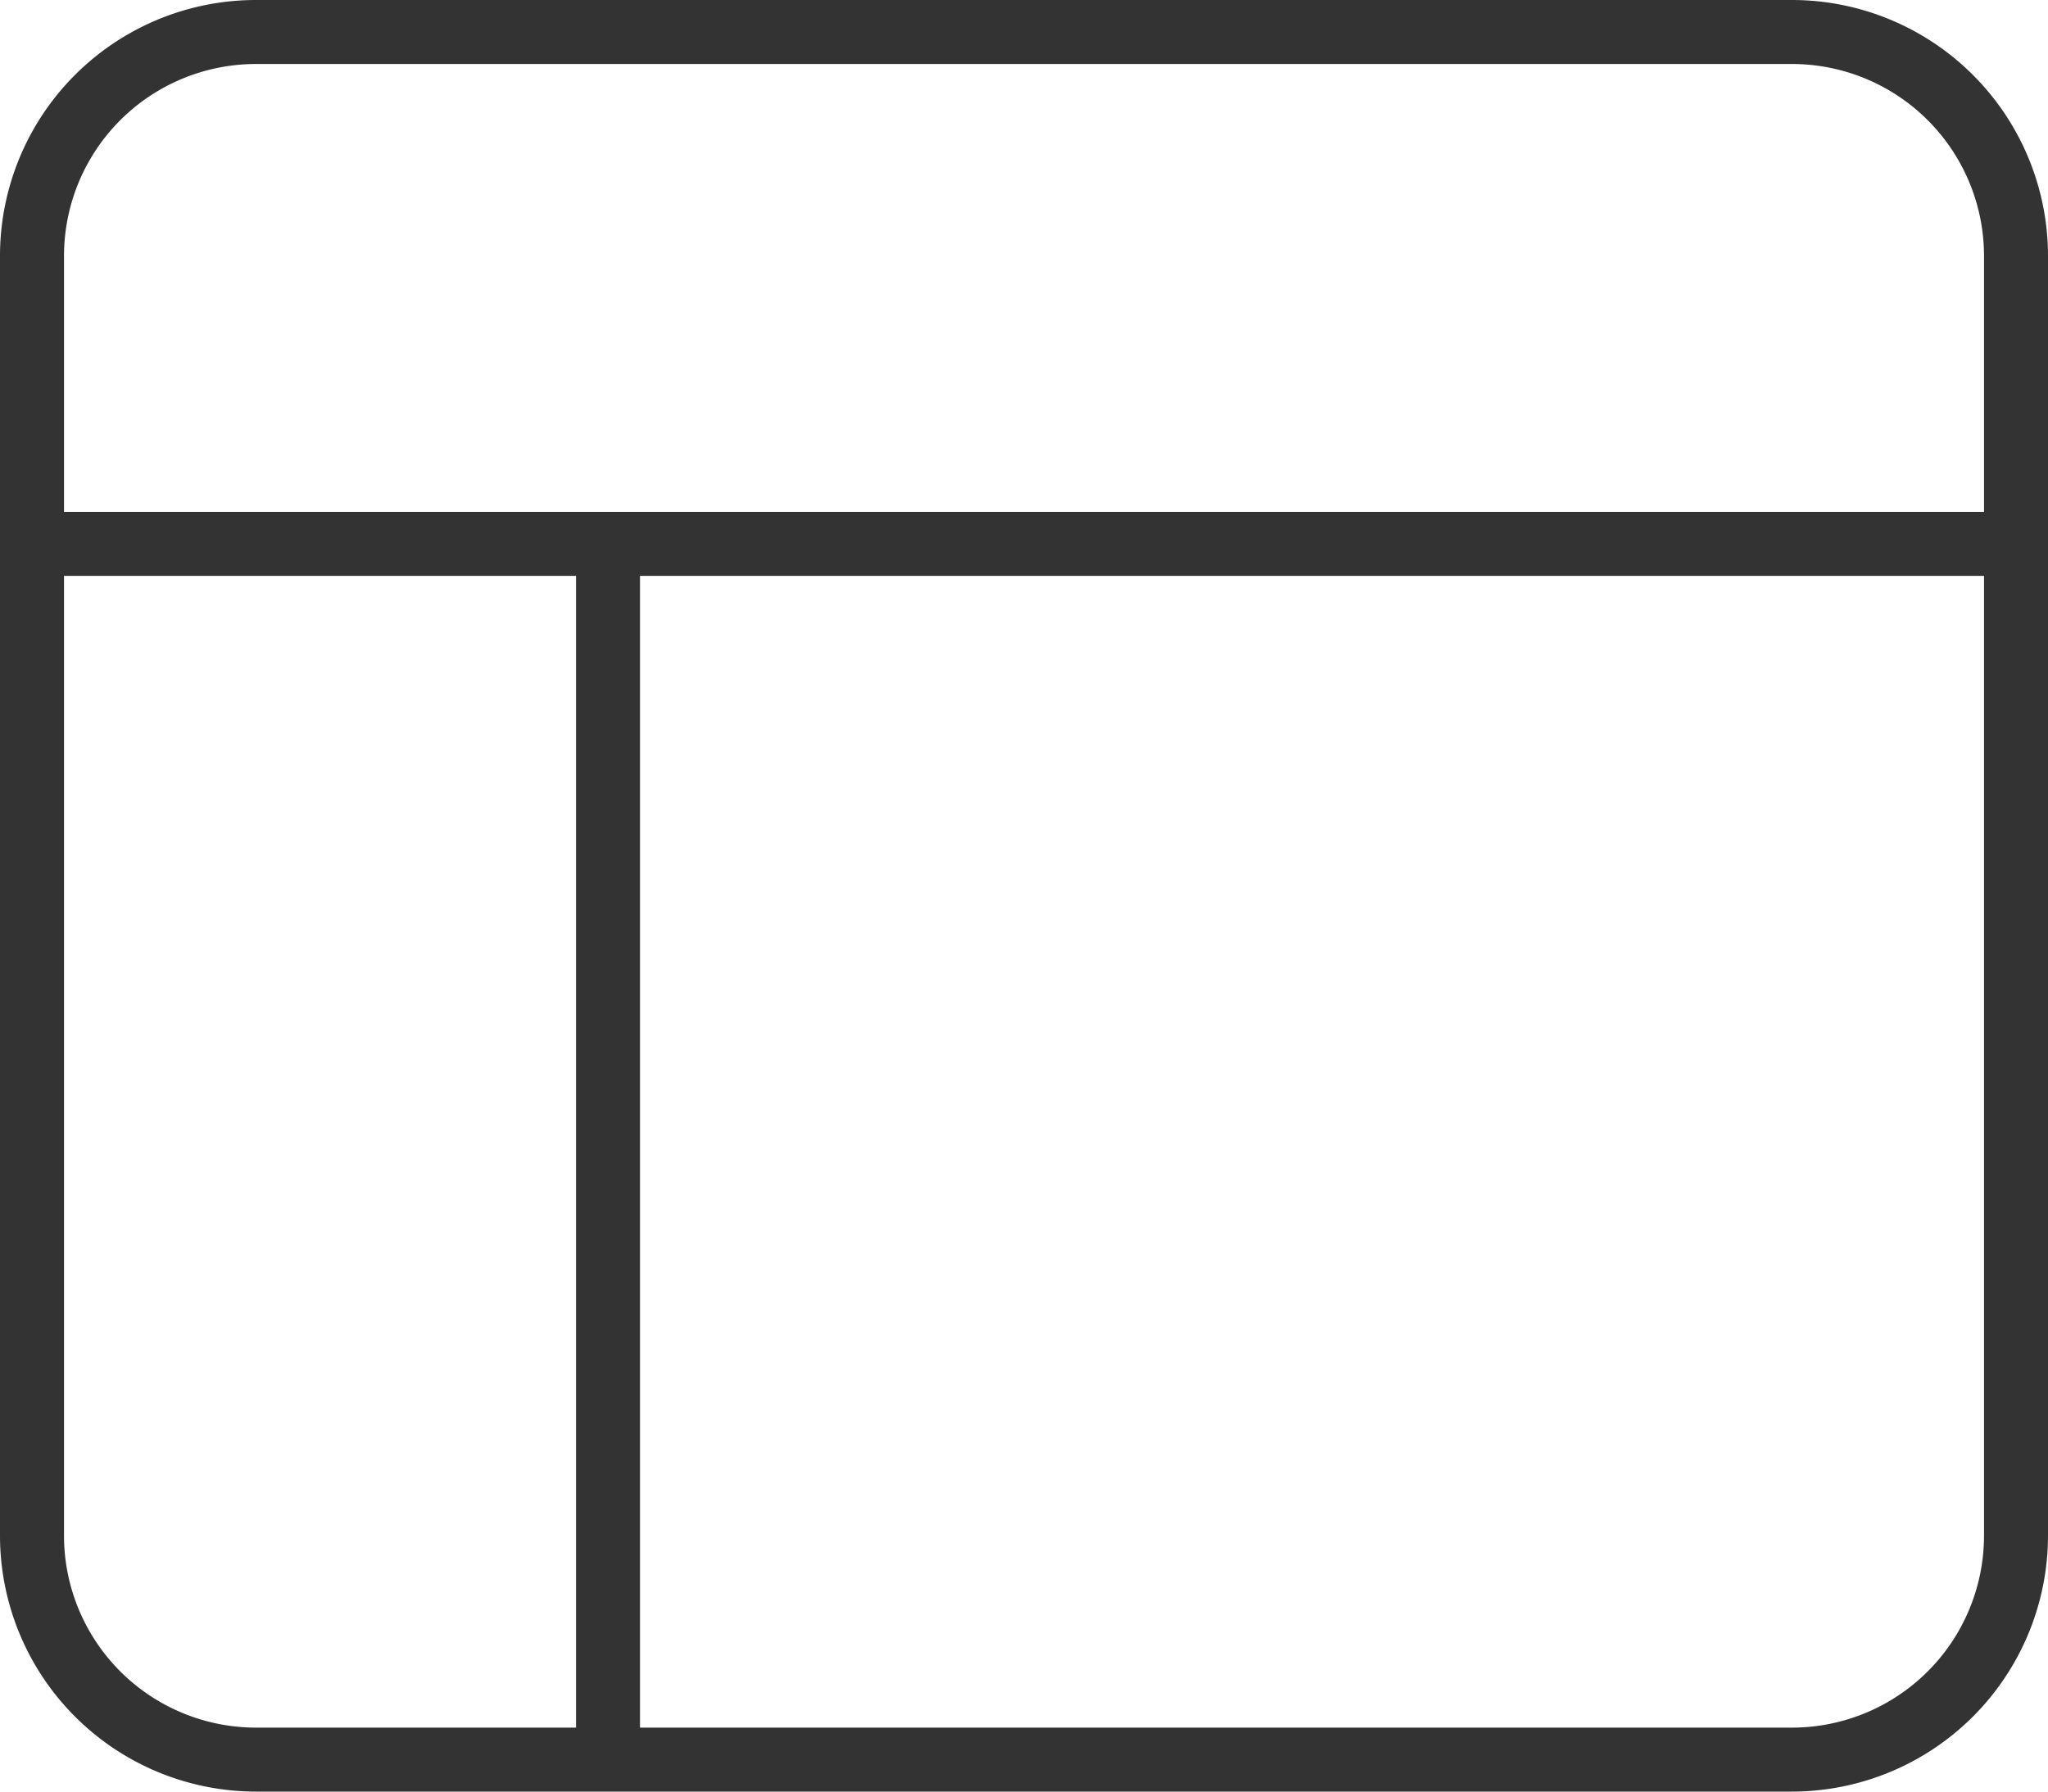
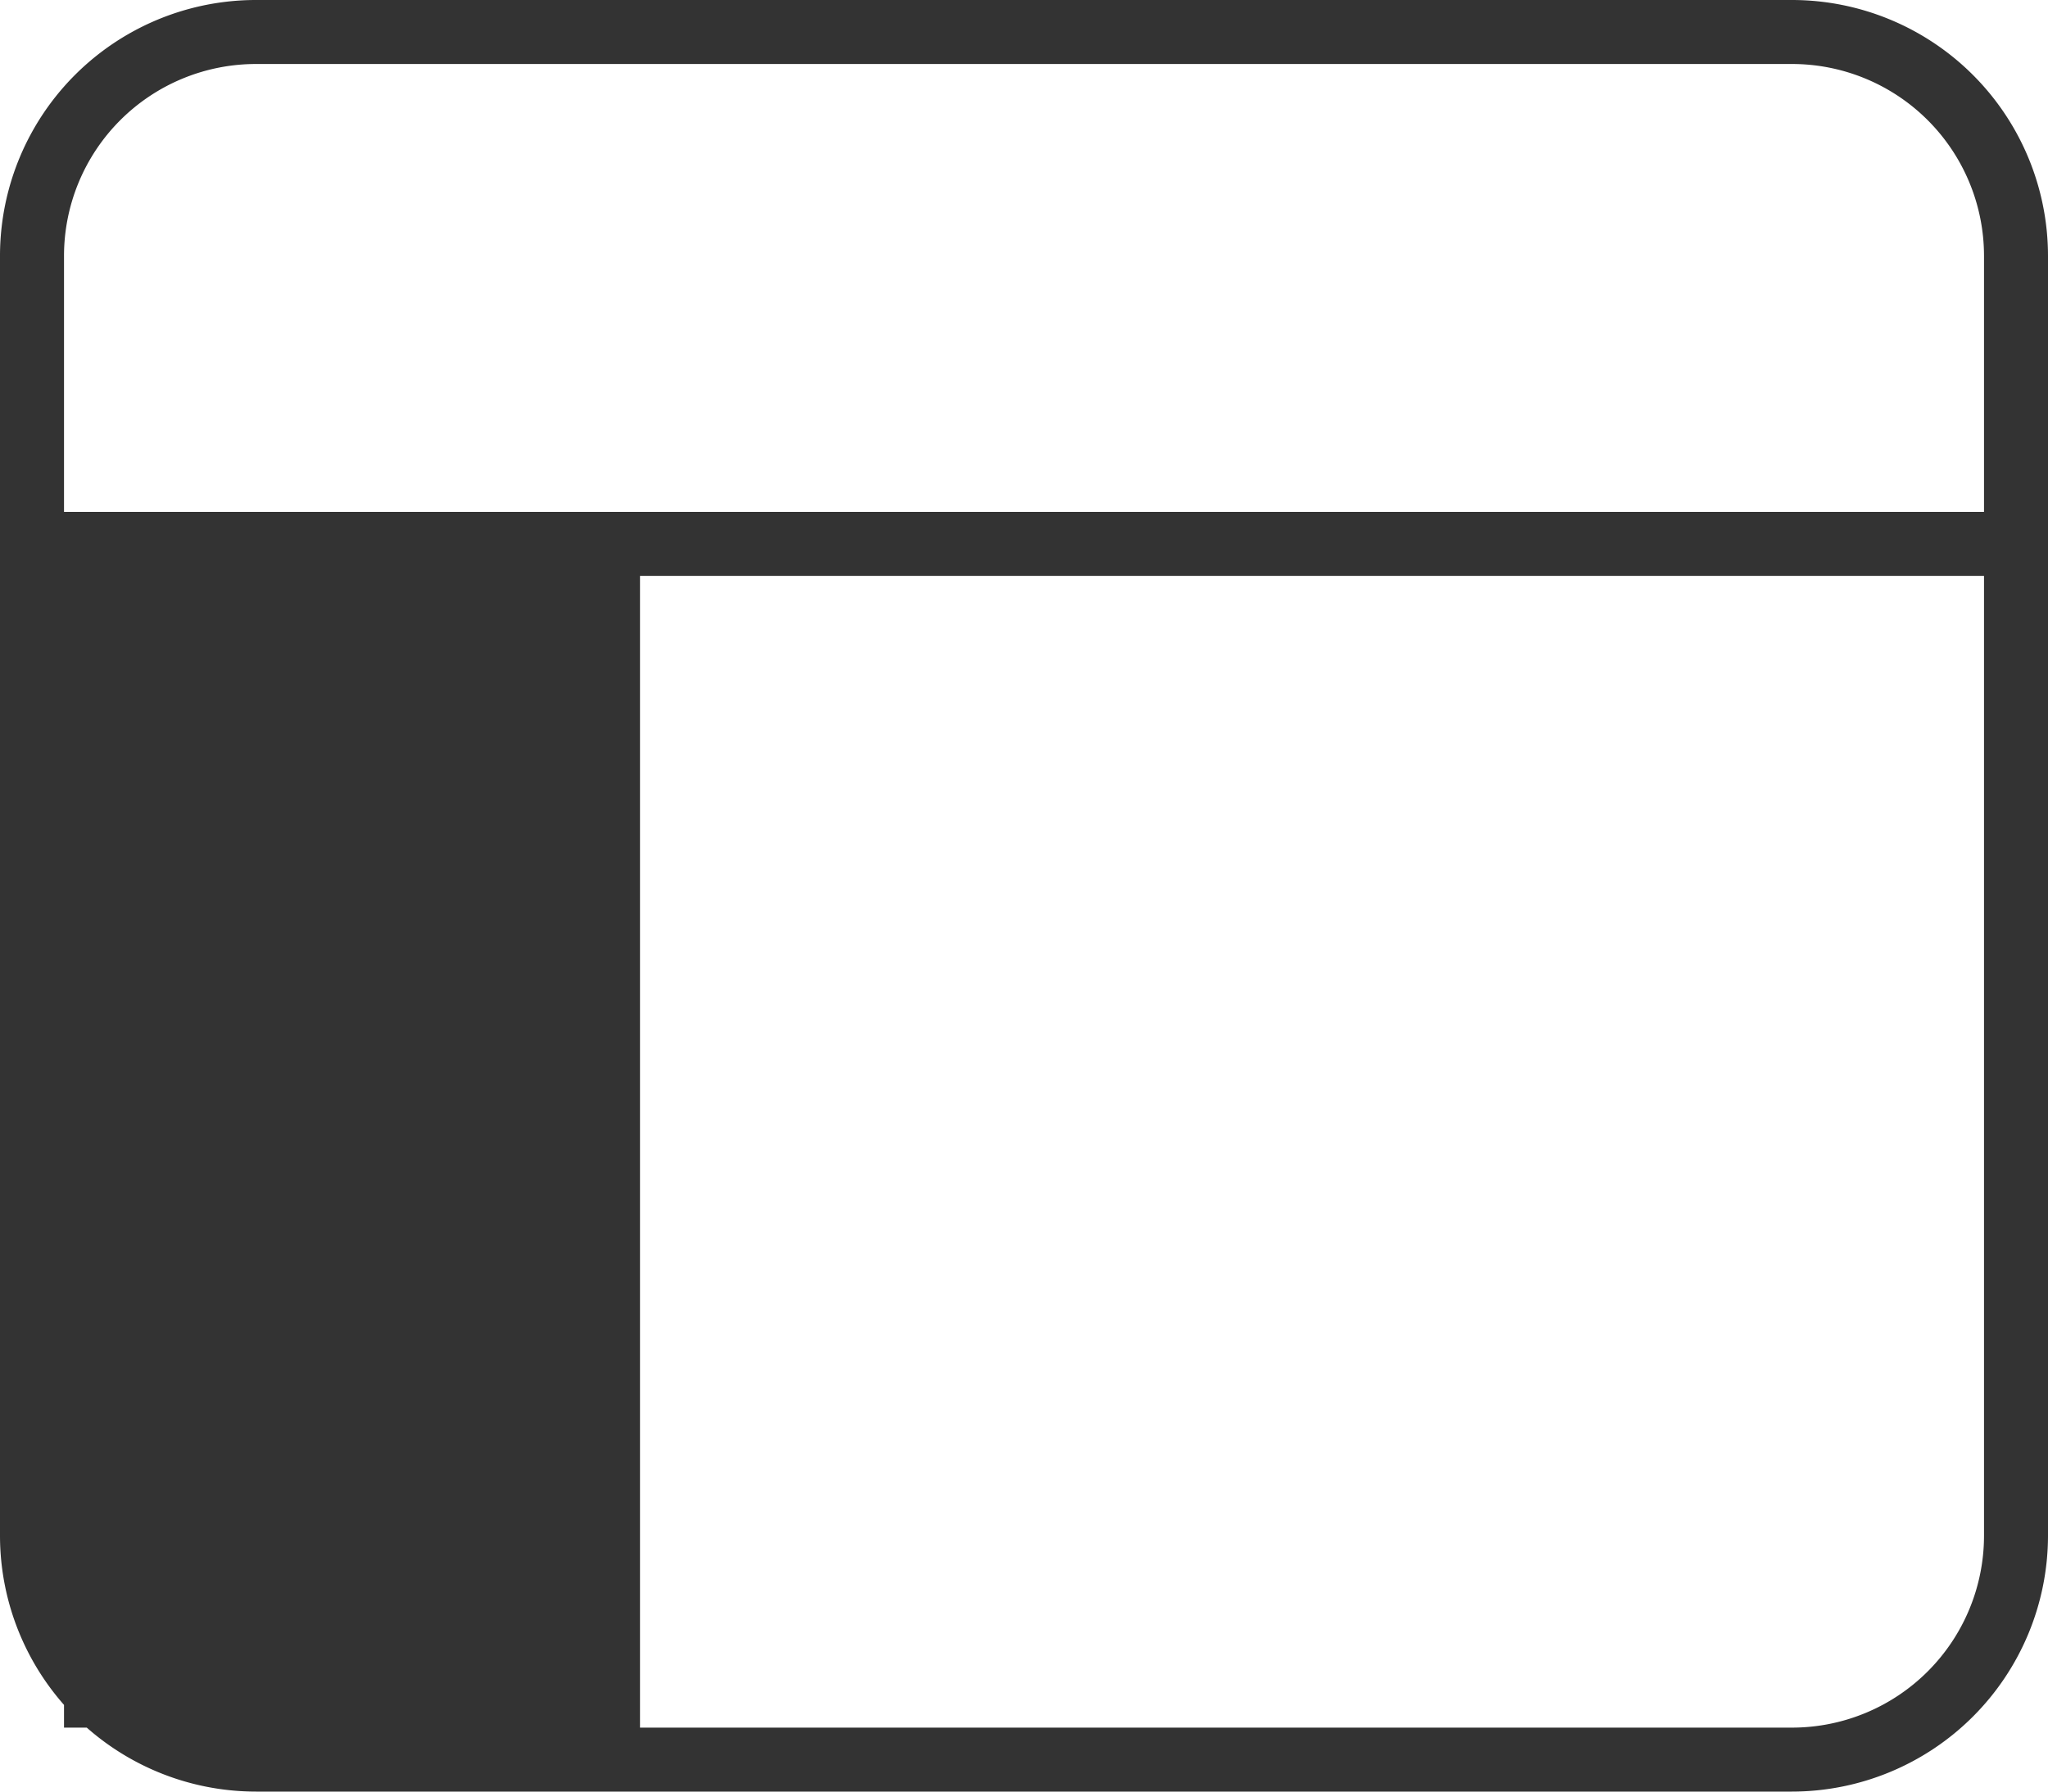
<svg xmlns="http://www.w3.org/2000/svg" width="90" height="78.75" viewBox="0 0 90 78.75">
-   <path id="icon-layout" d="M0-61.875a11.249,11.249,0,0,1,11.25-11.25h67.5A11.255,11.255,0,0,1,90-61.875v56.25A11.26,11.26,0,0,1,78.75,5.625H11.25A11.255,11.255,0,0,1,0-5.625Zm2.813,0v11.25H87.188v-11.25a8.439,8.439,0,0,0-8.437-8.437H11.25A8.437,8.437,0,0,0,2.813-61.875ZM11.25,2.813H25.313V-47.812H2.813V-5.625A8.439,8.439,0,0,0,11.25,2.813Zm16.875,0H78.75a8.44,8.44,0,0,0,8.438-8.437V-47.812H28.125Z" transform="translate(0 73.125)" fill="#333" />
+   <path id="icon-layout" d="M0-61.875a11.249,11.249,0,0,1,11.25-11.25h67.5A11.255,11.255,0,0,1,90-61.875v56.25A11.26,11.26,0,0,1,78.75,5.625H11.25A11.255,11.255,0,0,1,0-5.625Zm2.813,0v11.25H87.188v-11.25a8.439,8.439,0,0,0-8.437-8.437H11.25A8.437,8.437,0,0,0,2.813-61.875ZM11.25,2.813H25.313H2.813V-5.625A8.439,8.439,0,0,0,11.25,2.813Zm16.875,0H78.75a8.44,8.44,0,0,0,8.438-8.437V-47.812H28.125Z" transform="translate(0 73.125)" fill="#333" />
</svg>